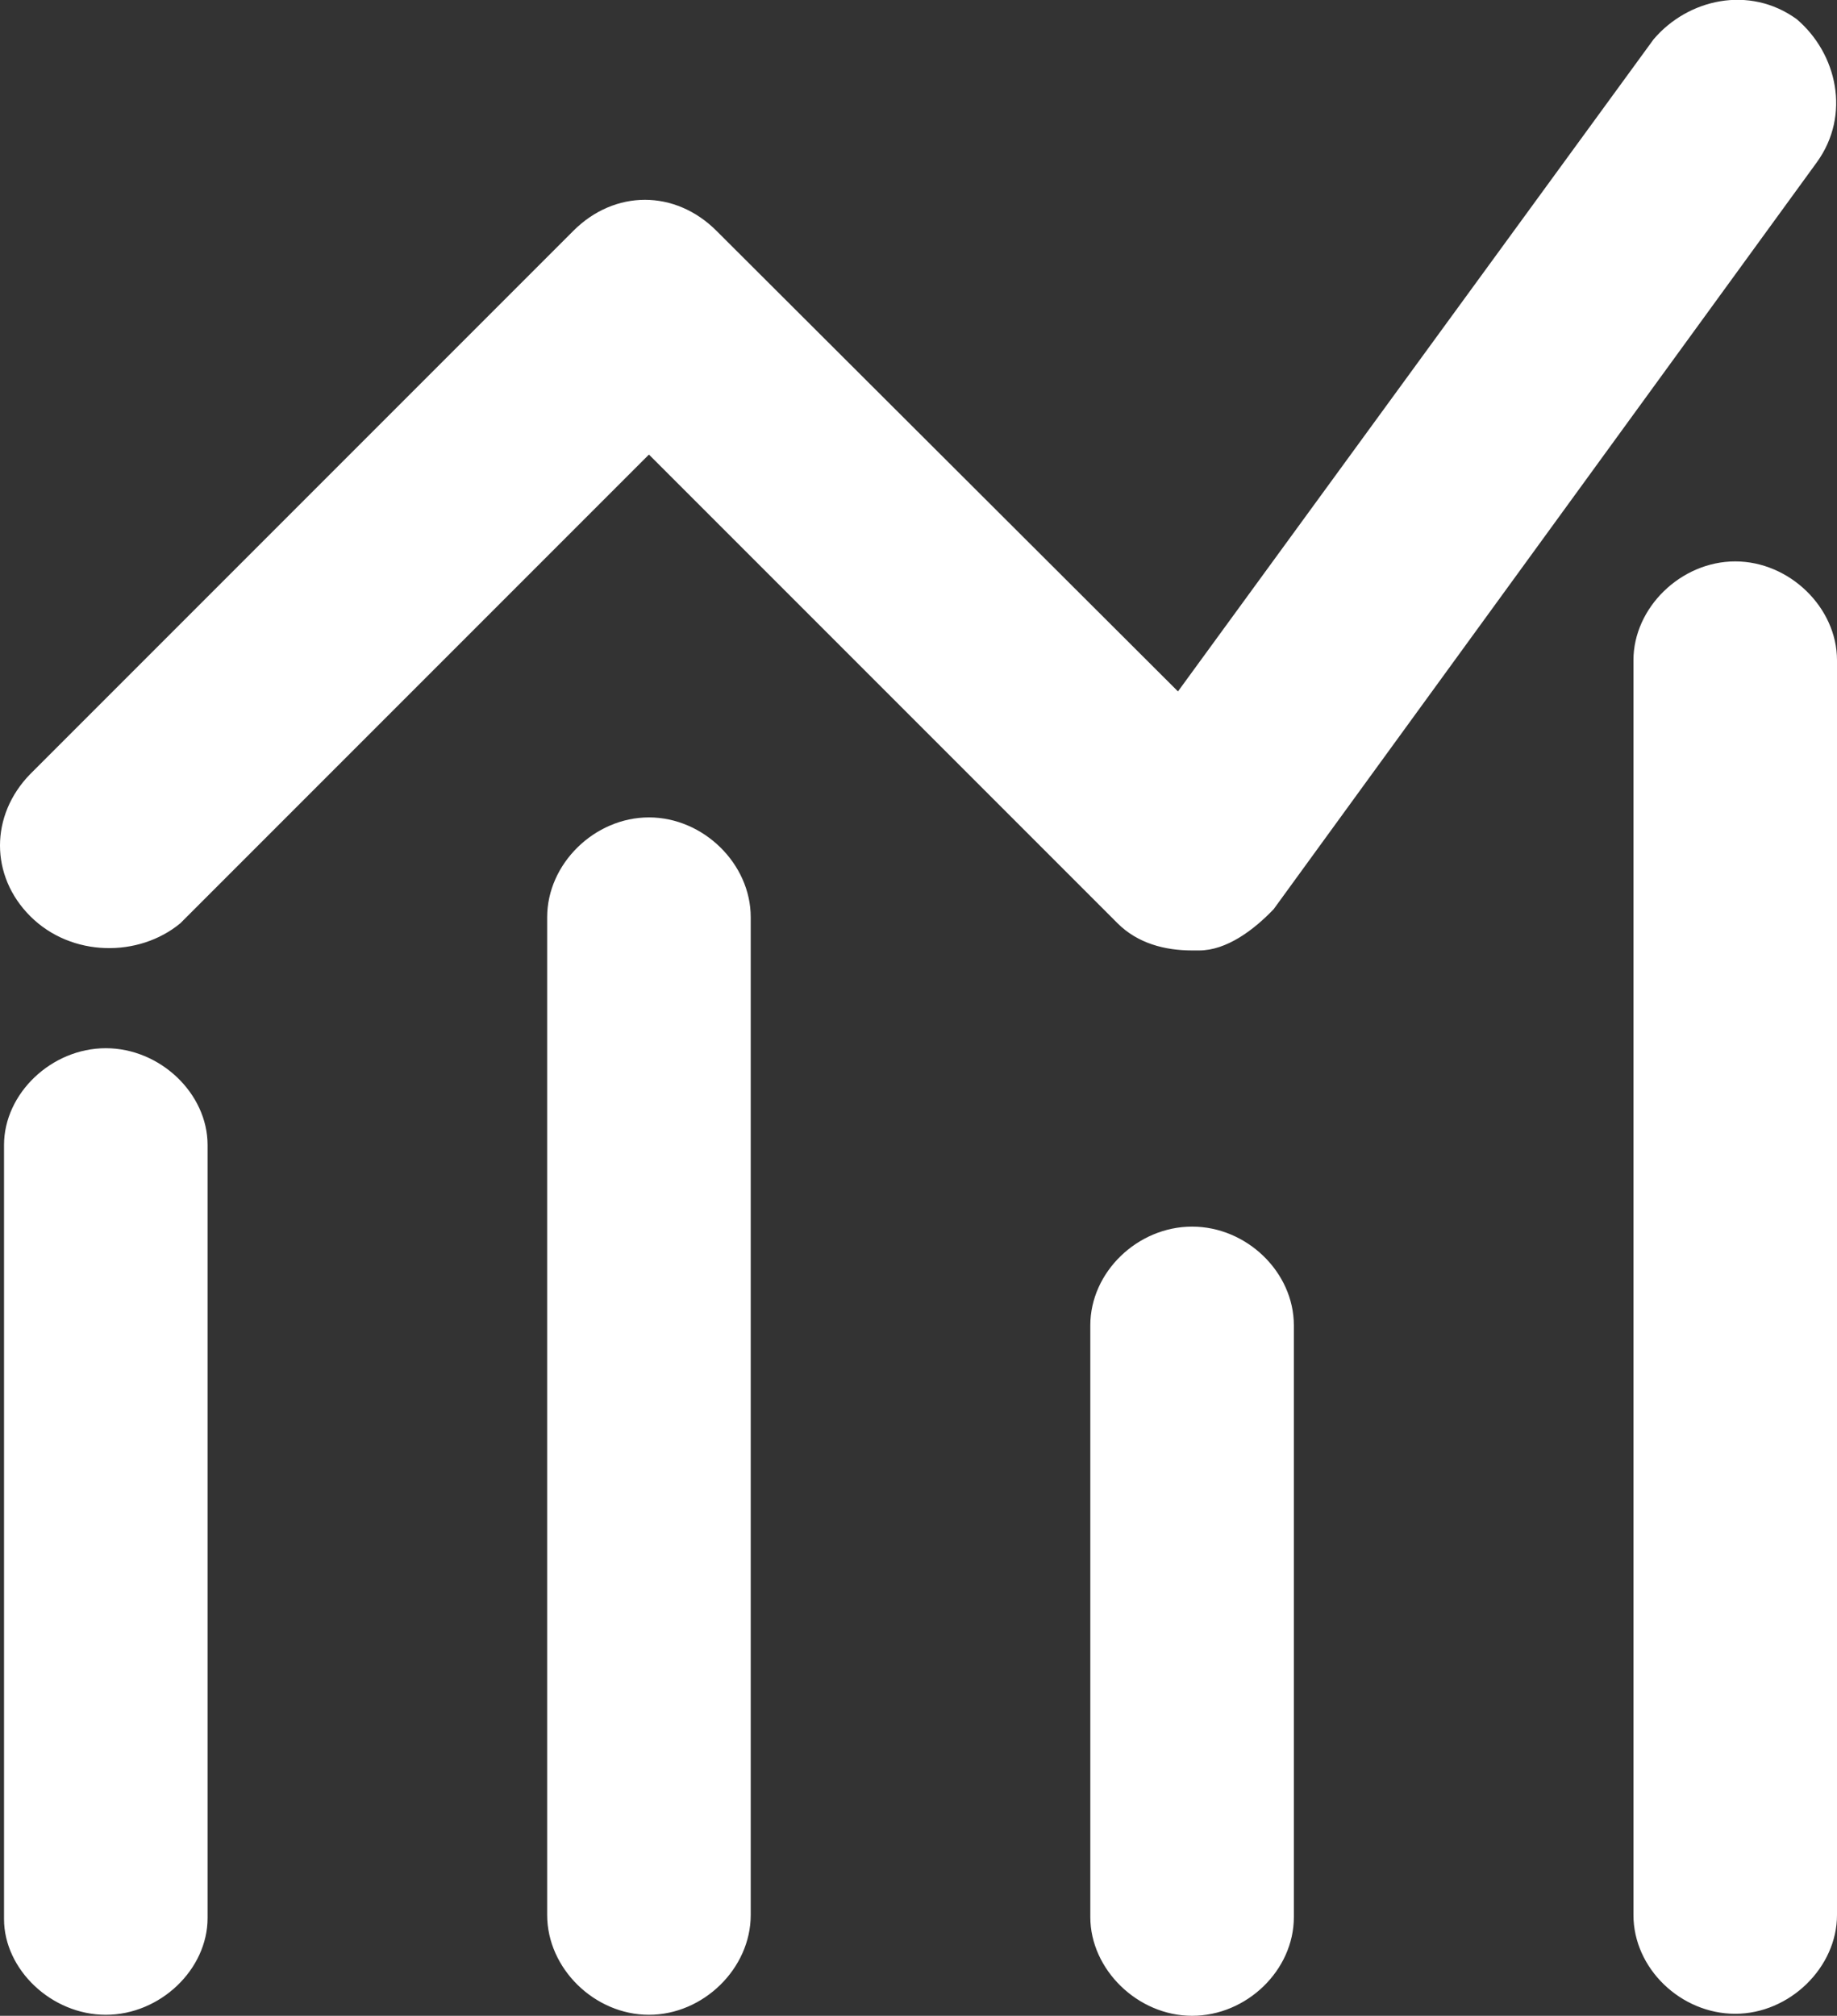
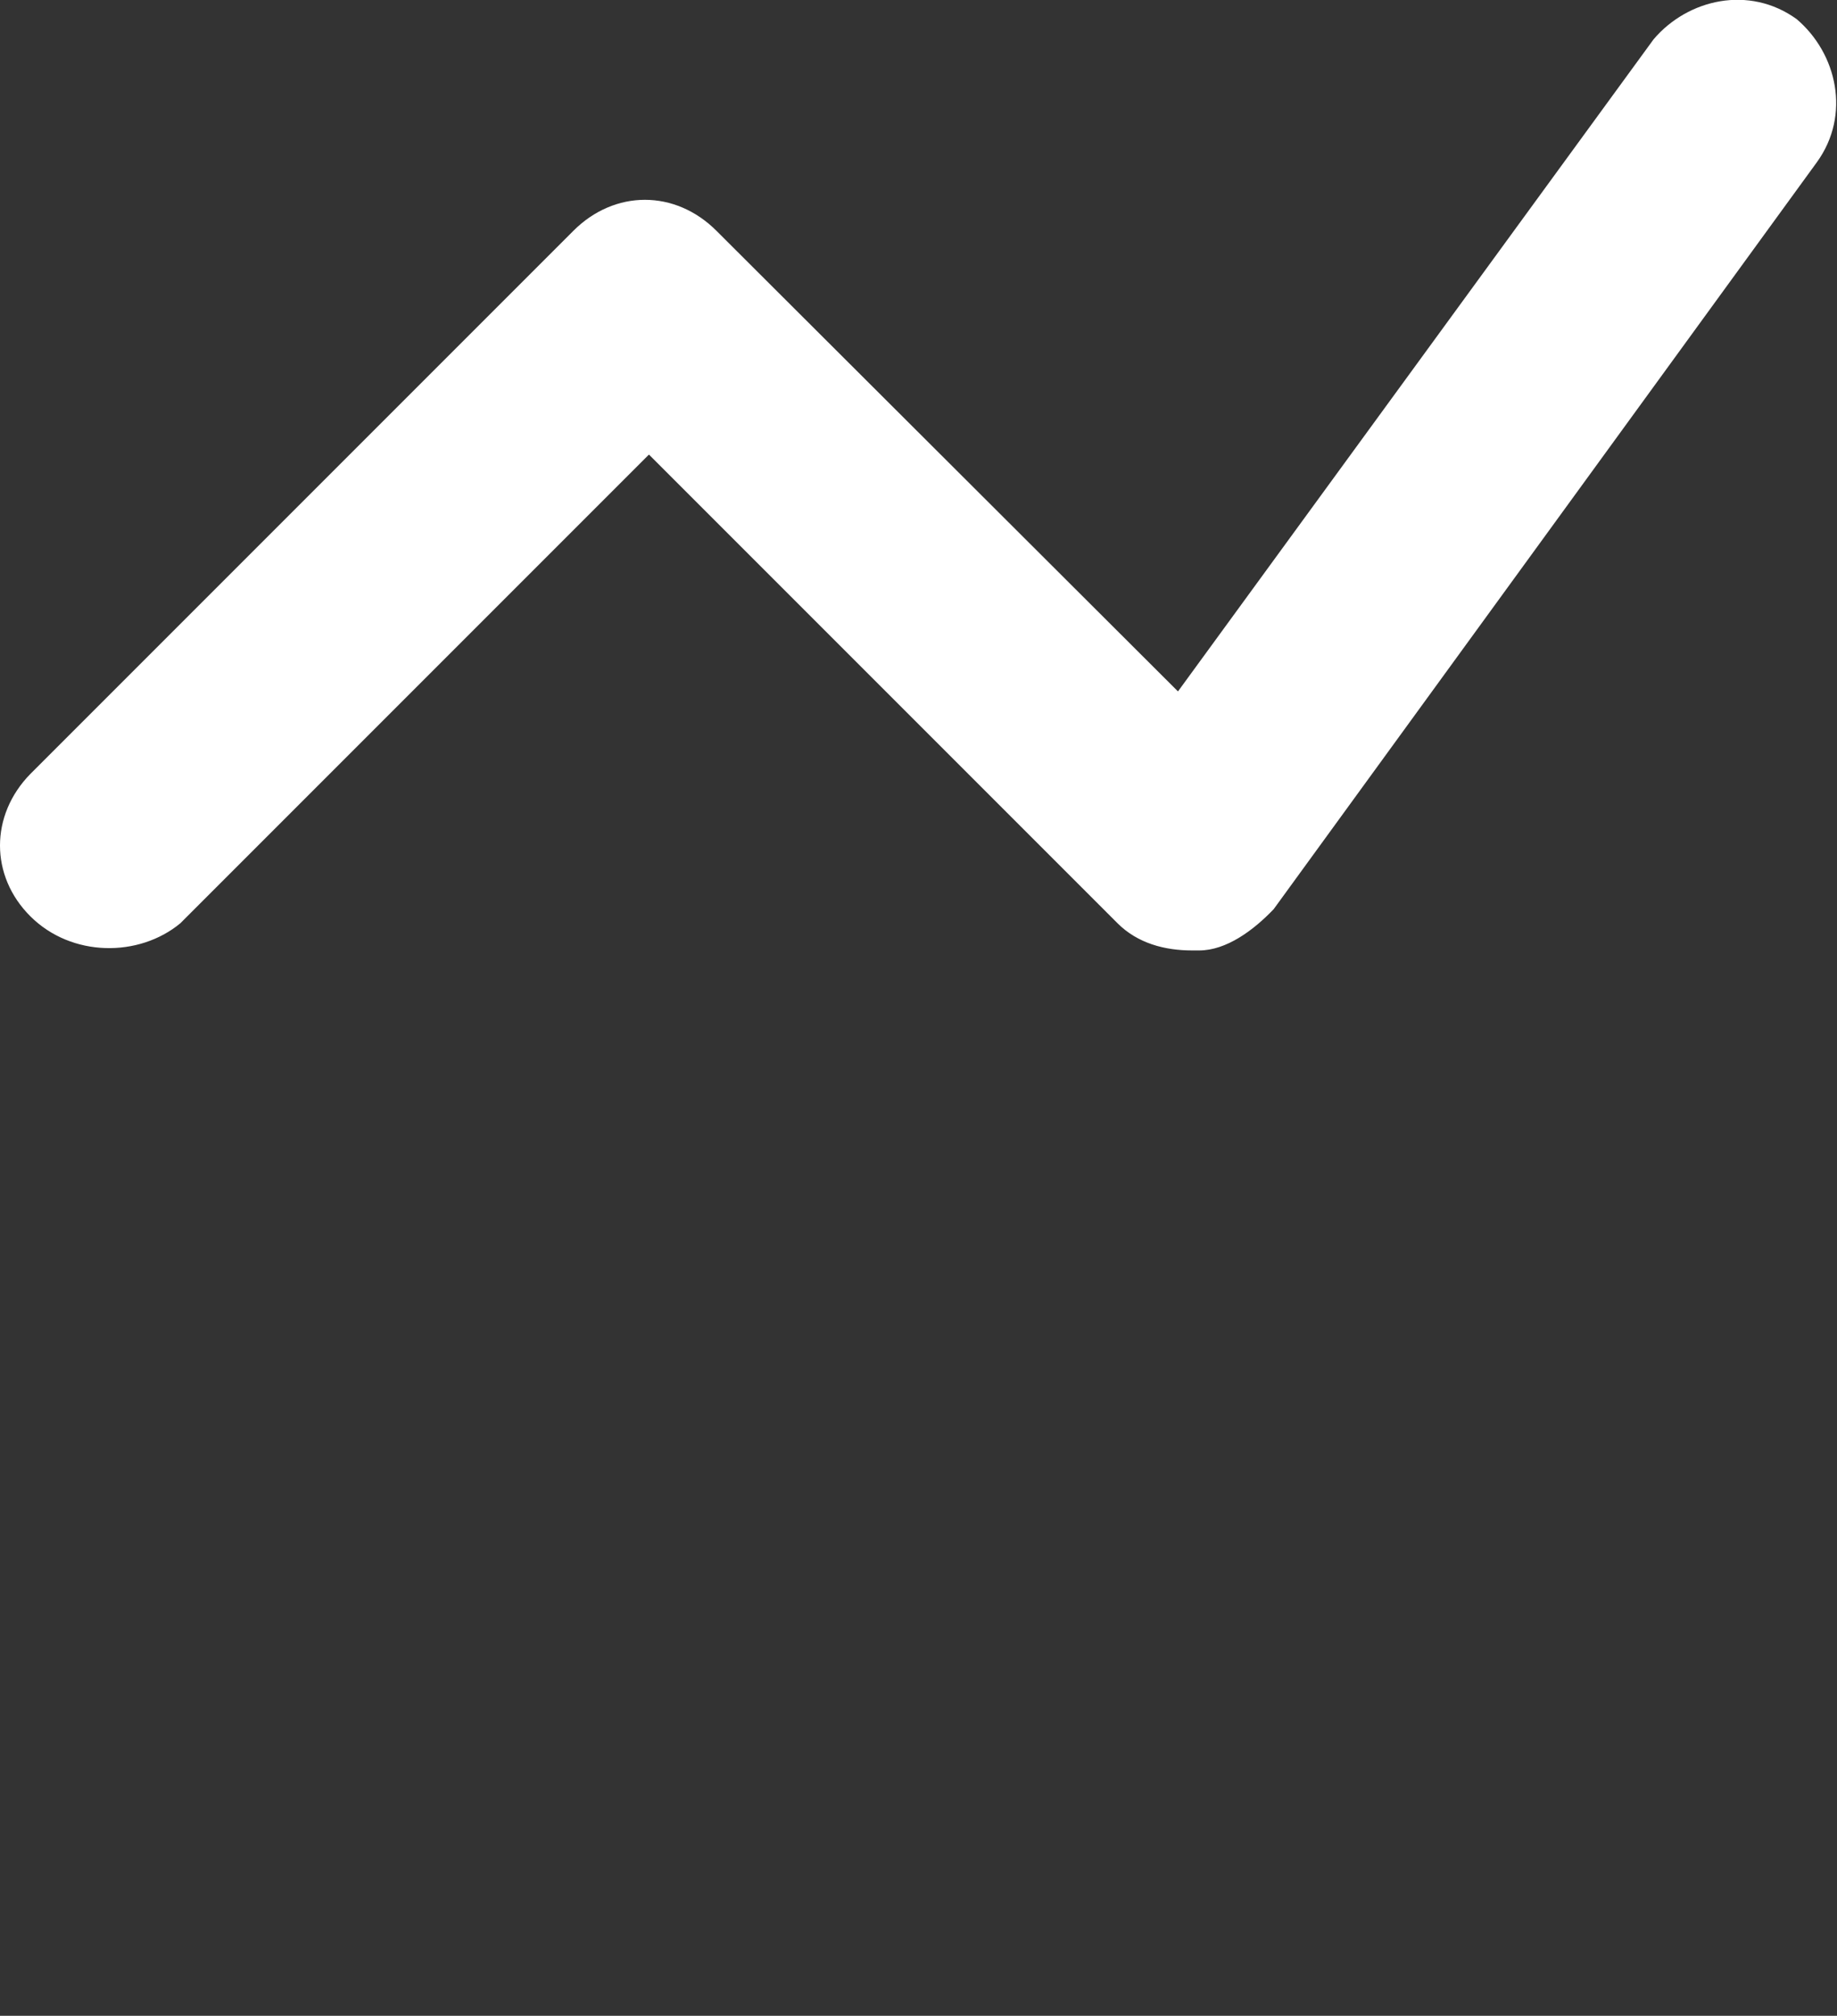
<svg xmlns="http://www.w3.org/2000/svg" version="1.1" id="图层_1" x="0px" y="0px" viewBox="0 0 182.3 200" style="enable-background:new 0 0 182.3 200;" xml:space="preserve">
  <rect x="0" y="0" width="182.3" height="200" fill="#333333" stroke="none" />
  <style type="text/css">
	.st0{fill:#FFFFFF;}
</style>
-   <path class="st0" d="M54.3,91v99c0,5.3,4.7,9.9,10.1,9.9c5.4,0,10.1-4.6,10.1-9.9V91c0-5.3-4.7-9.9-10.1-9.9  C59,81.1,54.3,85.7,54.3,91z M10.5,199.9c5.4,0,10.1-4.5,10.1-9.6v-76.7c0-5.1-4.7-9.6-10.1-9.6c-5.4,0-10.1,4.5-10.1,9.6v76.8  C0.4,195.4,5.1,199.9,10.5,199.9z M118.3,121.7c-5.4,0-10.1,4.5-10.1,9.8v58.7c0,5.2,4.7,9.8,10.1,9.8c5.4,0,10.1-4.5,10.1-9.8  v-58.7C128.4,126.2,123.7,121.7,118.3,121.7z M172.2,55.7c-5.4,0-10.1,4.6-10.1,9.8v124.5c0,5.3,4.7,9.8,10.1,9.8  c5.4,0,10.1-4.6,10.1-9.8V65.5C182.3,60.3,177.6,55.7,172.2,55.7z" />
  <path class="st0" d="M17.9,91.6l46.5-46.5l46.5,46.5c2,2,4.7,2.7,7.4,2.7h0.7c2.7,0,5.4-2,7.4-4.1l53.9-74.1c3.4-4.7,2-10.8-2-14.2  c-4.7-3.4-10.8-2-14.2,2l-47.2,64.7L71.1,22.9c-4.1-4.1-10.1-4.1-14.2,0L3,76.8C-1,80.9-1,86.9,3,90.9C7.1,95,13.8,95,17.9,91.6z" />
</svg>